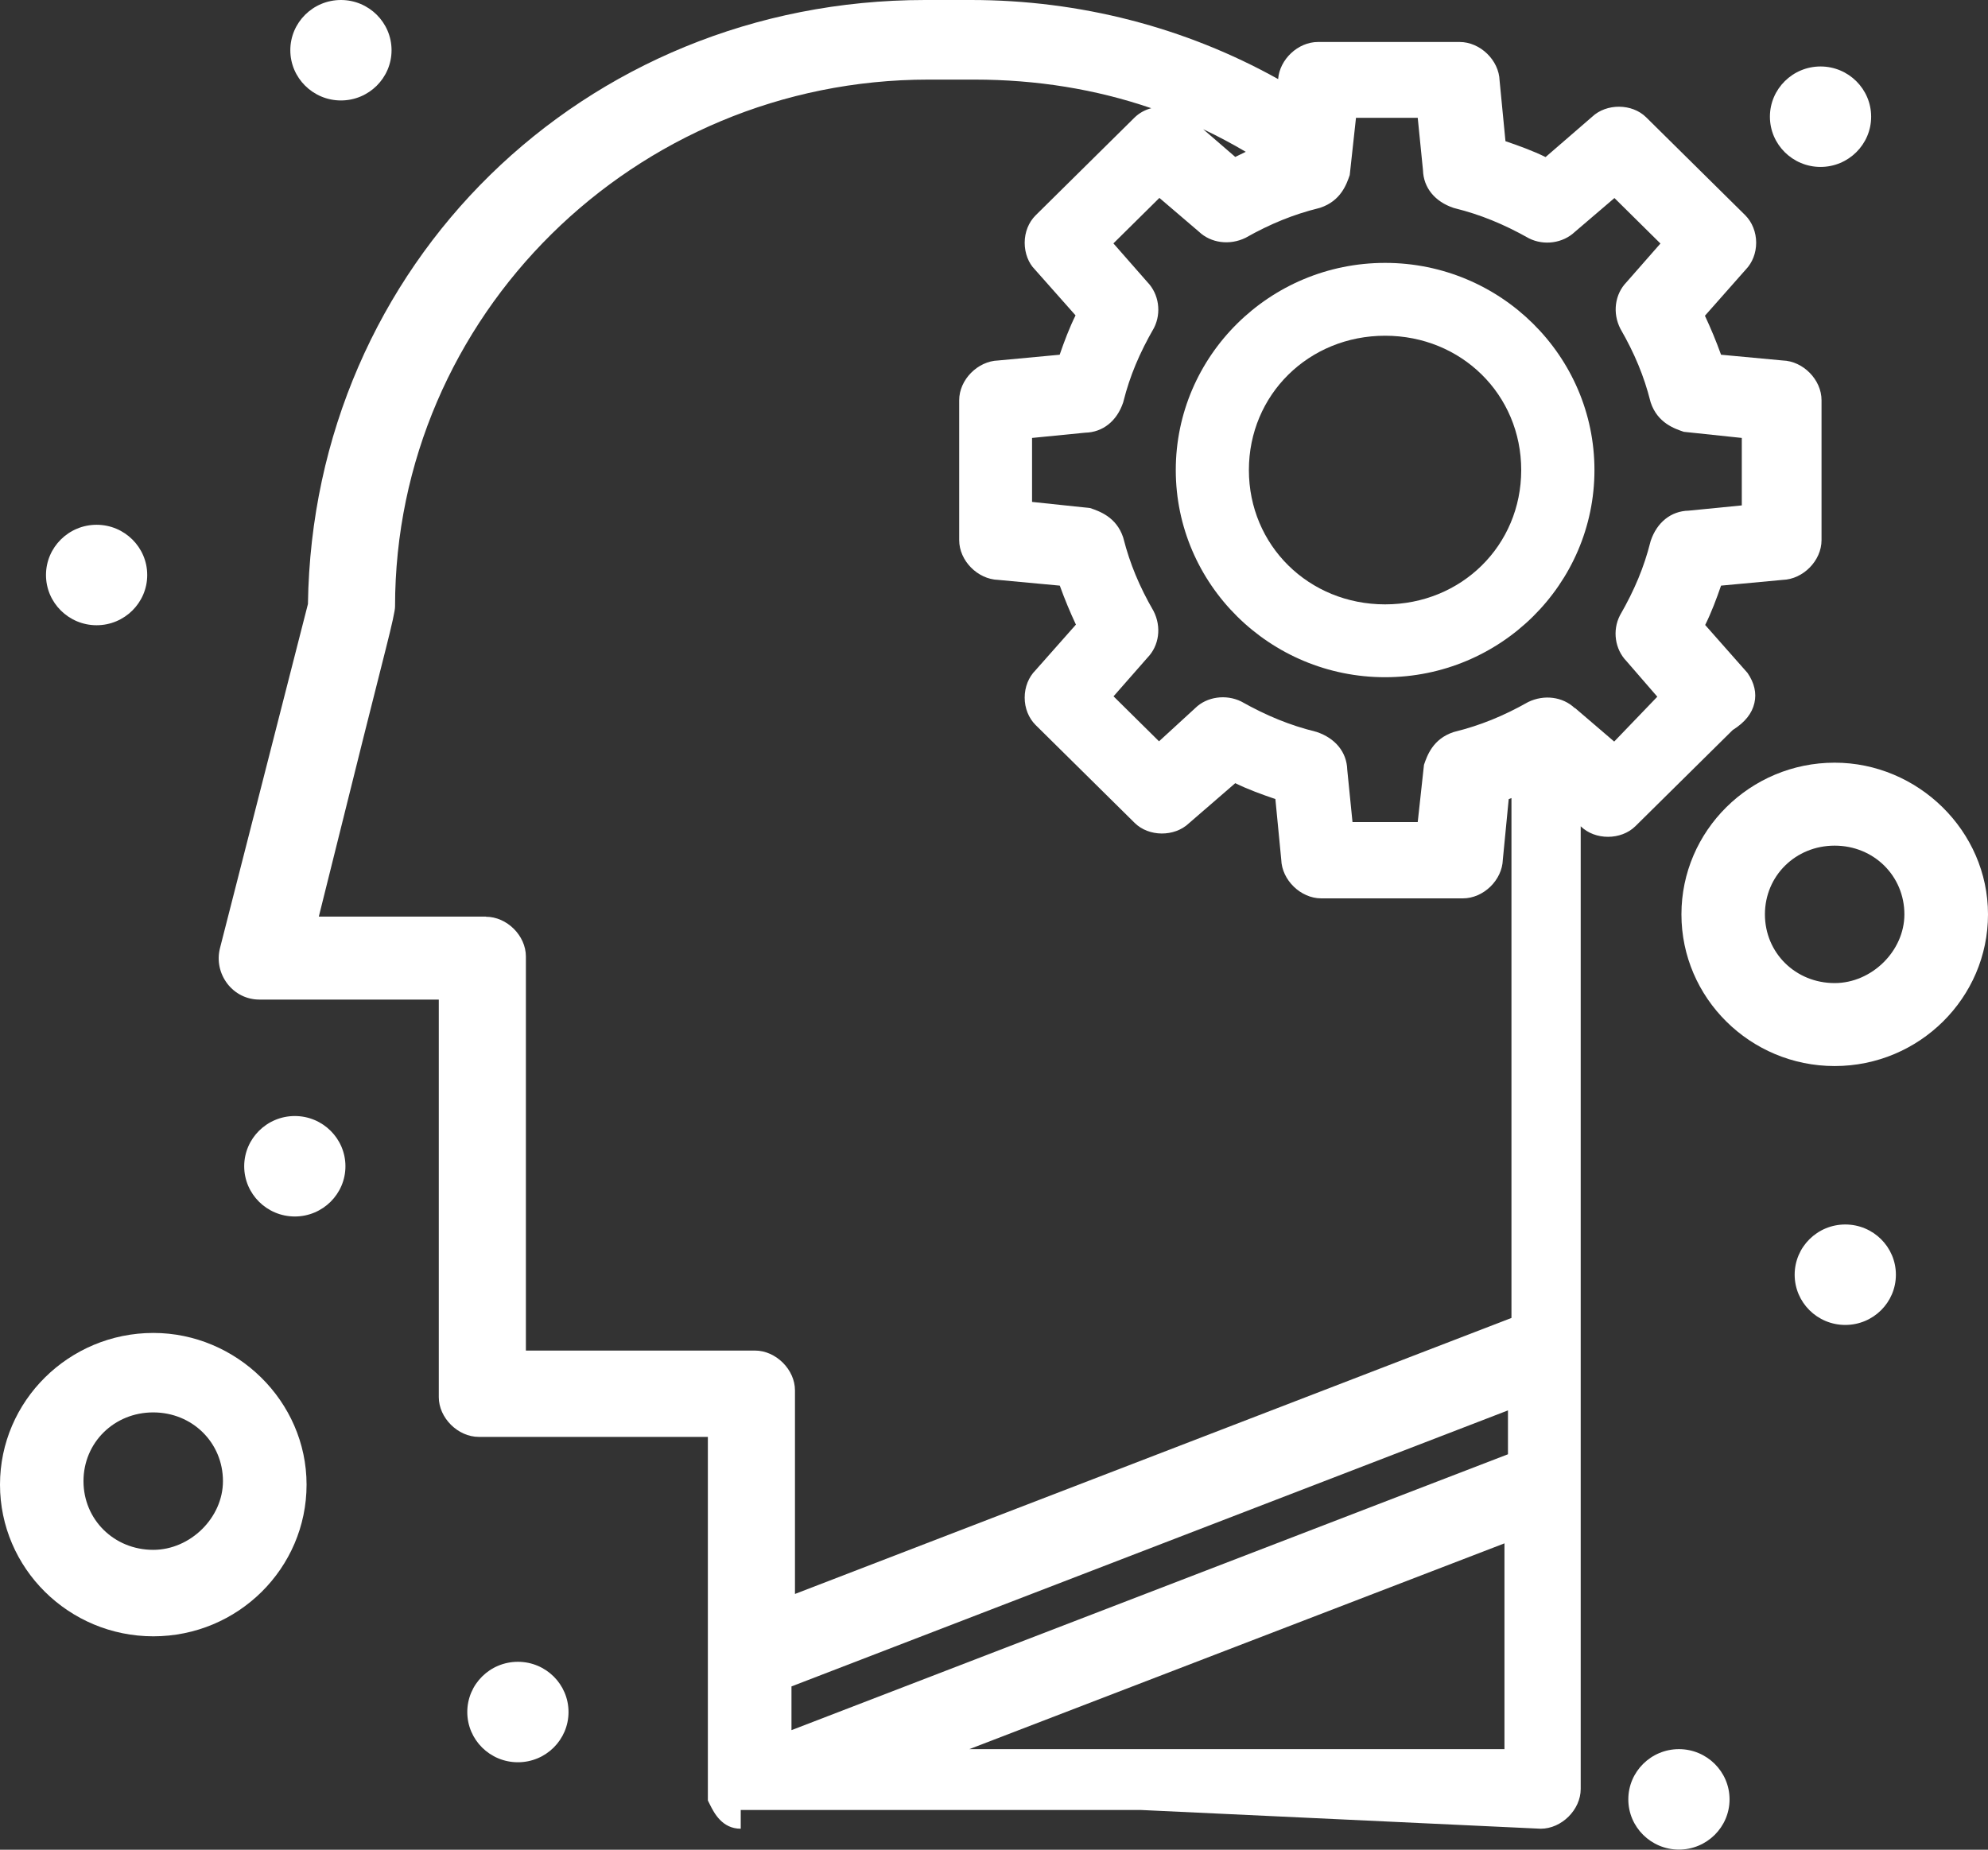
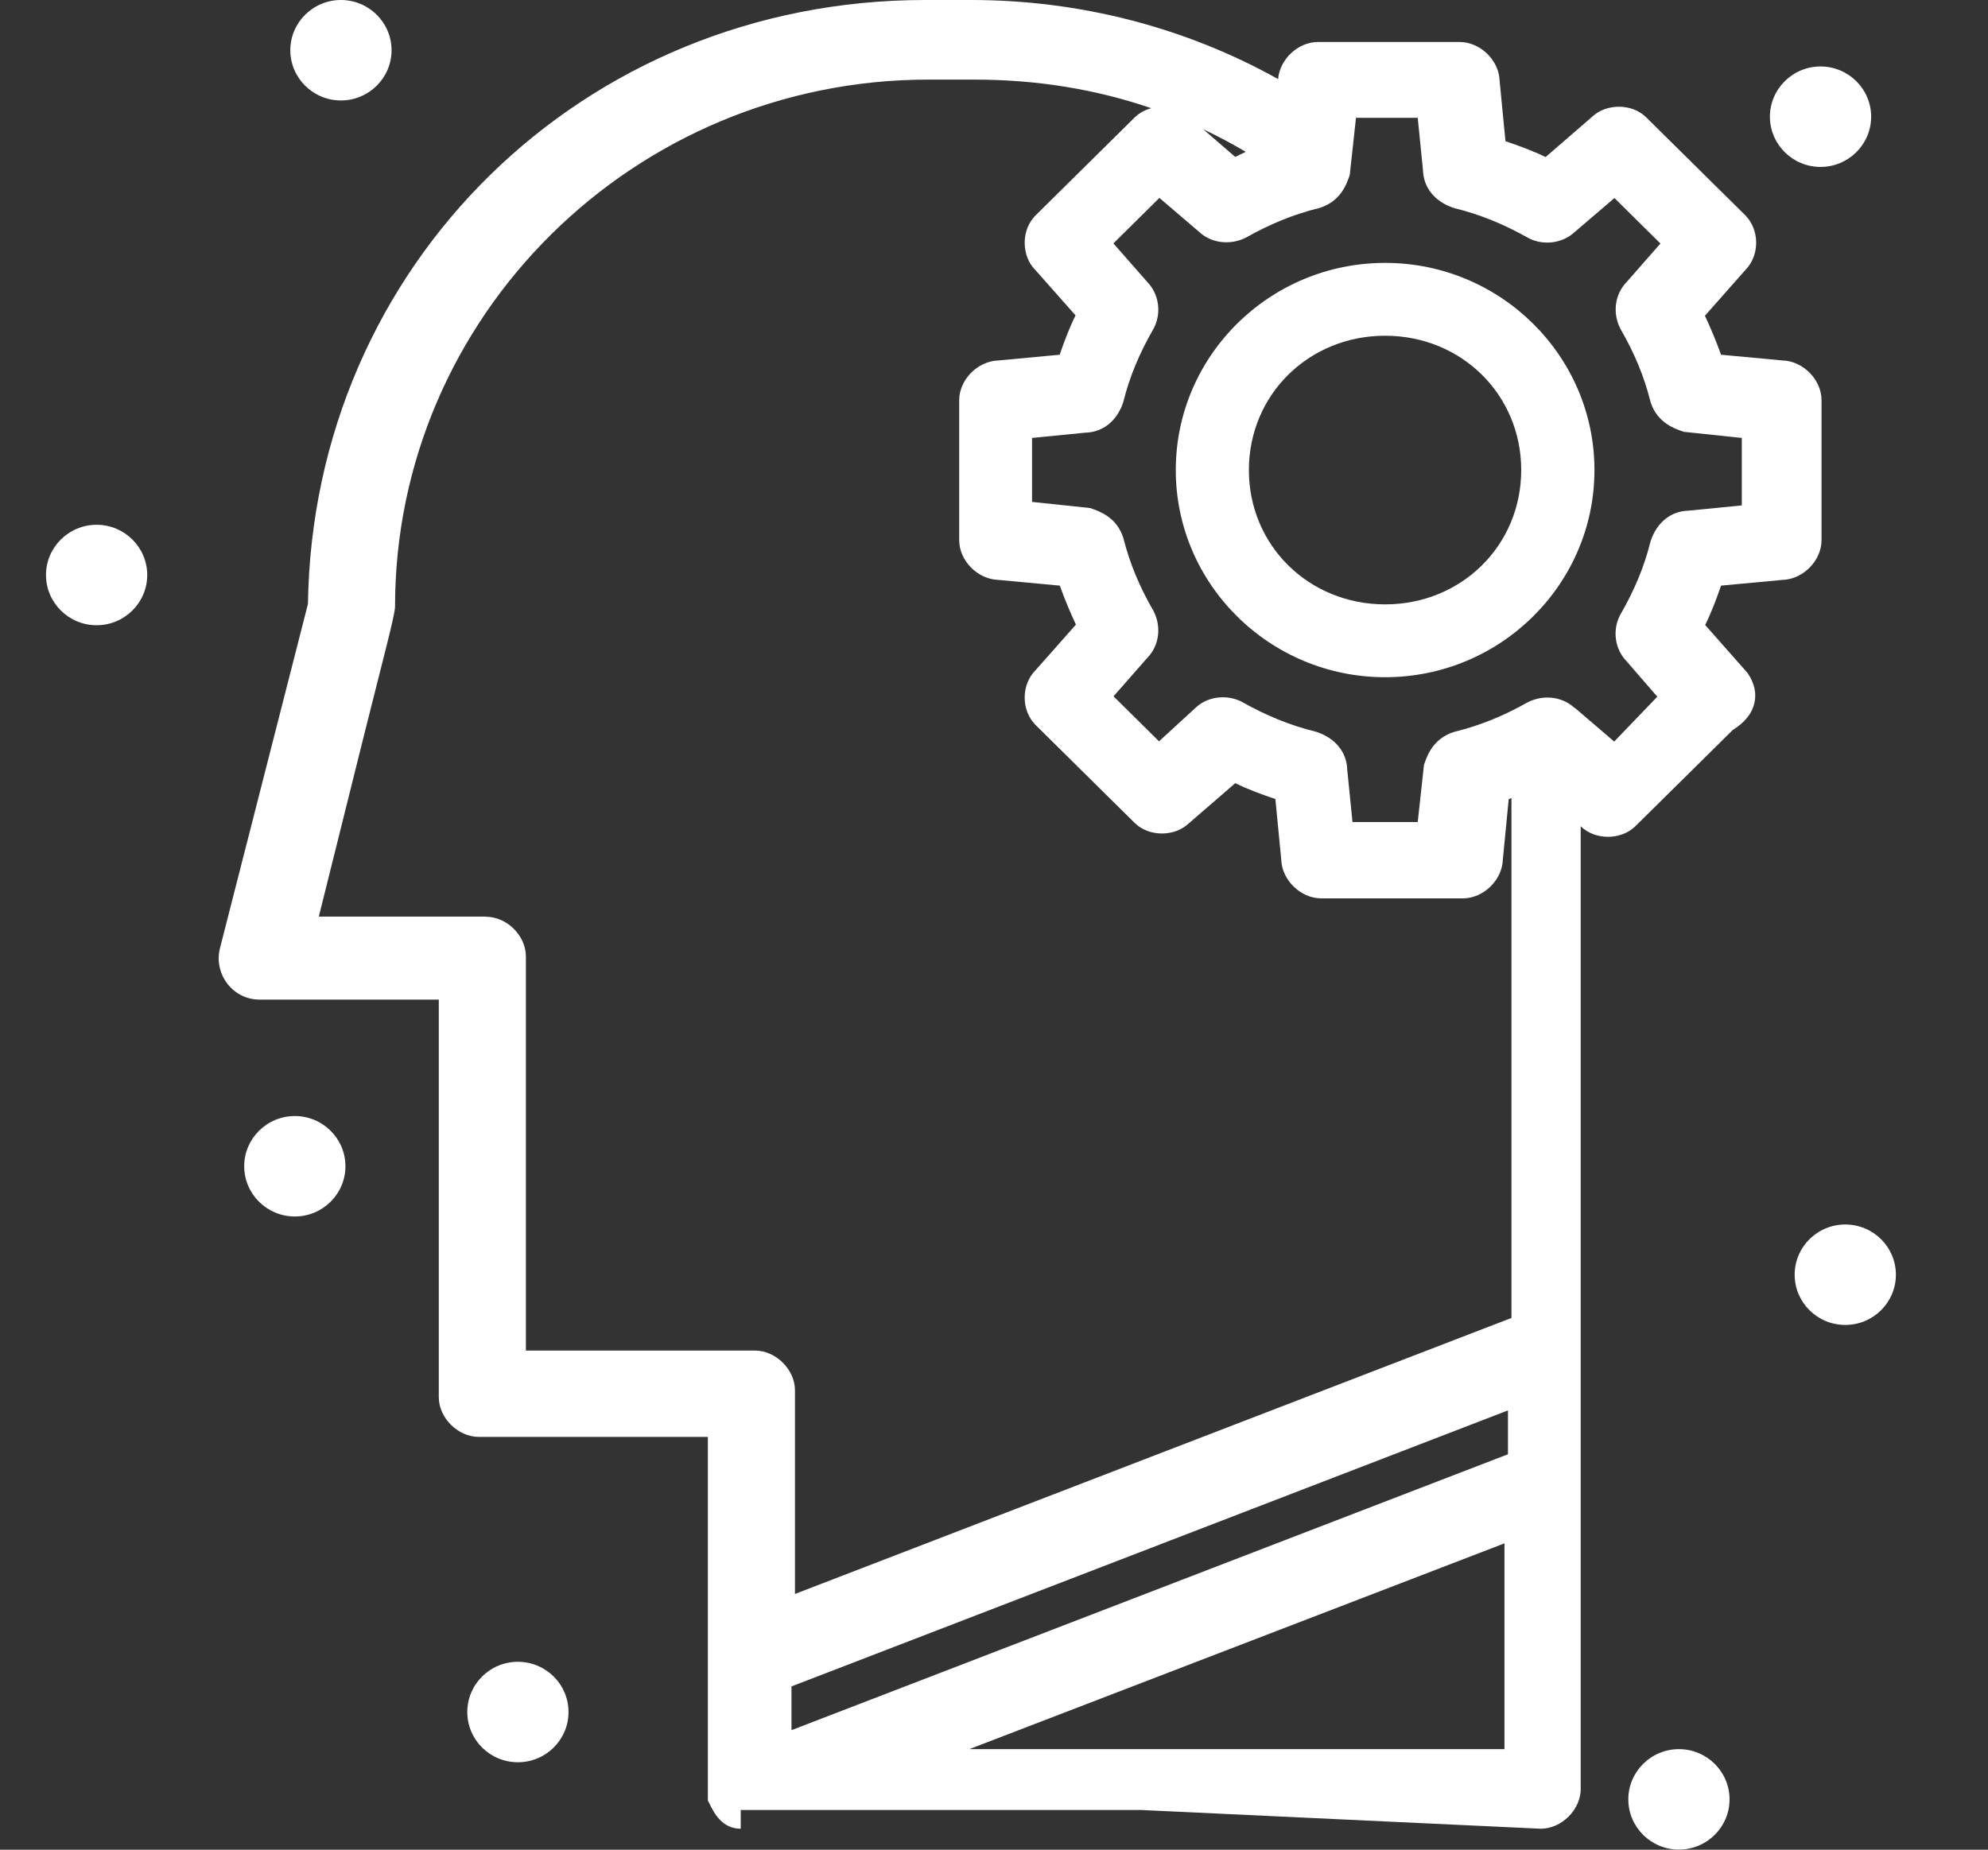
<svg xmlns="http://www.w3.org/2000/svg" id="Layer_2" data-name="Layer 2" viewBox="0 0 159.07 148.04">
  <rect x="0" y="0" width="159.07" height="148.04" fill="#333333" stroke="none" />
  <defs>
    <style>      .cls-1 {        fill: #fff;      }    </style>
  </defs>
  <g id="Layer_3" data-name="Layer 3">
    <g>
      <ellipse class="cls-1" cx="41.44" cy="137.02" rx="4.05" ry="4.02" />
      <ellipse class="cls-1" cx="147.65" cy="102.02" rx="4.05" ry="4.02" />
      <path class="cls-1" d="M145.67,13.36c2.23,0,4.05-1.8,4.05-4.02s-1.82-4.02-4.05-4.02-4.05,1.8-4.05,4.02,1.82,4.02,4.05,4.02Z" />
      <path class="cls-1" d="M134.34,139.99c-2.23,0-4.05,1.8-4.05,4.02s1.82,4.02,4.05,4.02,4.05-1.8,4.05-4.02-1.82-4.02-4.05-4.02Z" />
      <path class="cls-1" d="M27.28,8.04c2.23,0,4.05-1.8,4.05-4.02s-1.82-4.02-4.05-4.02-4.05,1.8-4.05,4.02,1.82,4.02,4.05,4.02Z" />
      <path class="cls-1" d="M7.73,50.04c2.23,0,4.05-1.8,4.05-4.02s-1.82-4.02-4.05-4.02-4.05,1.8-4.05,4.02,1.82,4.02,4.05,4.02Z" />
      <path class="cls-1" d="M23.59,89.32c-2.23,0-4.05,1.8-4.05,4.02s1.82,4.02,4.05,4.02,4.05-1.8,4.05-4.02-1.82-4.02-4.05-4.02Z" />
-       <path class="cls-1" d="M12.27,106.68c-6.76,0-12.27,5.45-12.27,12.14s5.5,12.14,12.27,12.14,12.26-5.45,12.26-12.14-5.62-12.14-12.26-12.14ZM17.84,118.54c0,2.93-2.61,5.5-5.58,5.5-3.13,0-5.58-2.42-5.58-5.5s2.45-5.5,5.58-5.5,5.58,2.42,5.58,5.5Z" />
      <path class="cls-1" d="M138.67,58.41c.96-.61,1.52-1.31,1.71-2.15.18-.79,0-1.6-.55-2.4l-3.39-3.84c.5-1.01.9-2.08,1.27-3.15l4.93-.46c1.64-.05,3.11-1.54,3.11-3.18v-11.2c0-1.64-1.47-3.13-3.11-3.18l-4.93-.46c-.4-1.11-.81-2.09-1.29-3.12l3.27-3.7c.53-.55.83-1.32.83-2.15s-.32-1.64-.87-2.19l-7.93-7.84c-1.13-1.12-3.18-1.13-4.33-.04l-3.72,3.22c-1.02-.5-2.12-.9-3.21-1.27l-.47-4.85c-.05-1.63-1.55-3.09-3.2-3.09h-11.33c-1.6,0-3.07,1.39-3.19,2.97-7.42-4.14-15.87-6.33-24.57-6.33h-3.68C46.68,0,25.03,21.22,24.64,48.34l-7.04,27.55c-.25.99-.03,2.03.6,2.85.62.8,1.55,1.26,2.55,1.26h14.36v31.82c0,1.66,1.53,3.18,3.2,3.18h18.33v29.1l.16.32c.34.68.98,1.94,2.47,1.94v-1.5s0,0,0,0h32.01,0s32,1.5,32,1.5c1.67,0,3.2-1.52,3.2-3.18v-77.05c1.15,1.13,3.23,1.12,4.37,0l7.81-7.72ZM120.66,112.88v3.51l-57.33,22.08v-3.5l57.33-22.09ZM38.89,73.36h-13.38c3.11-12.53,4.62-18.52,5.36-21.43q.75-2.96.74-3.38c0-23.26,19.15-42.18,42.68-42.18h3.68c4.98,0,9.71.77,14.15,2.29-.5.13-.96.38-1.33.74l-7.93,7.84c-.55.55-.87,1.34-.87,2.19s.32,1.64.8,2.12l3.27,3.69c-.5,1.01-.9,2.08-1.27,3.15l-4.92.46c-1.64.05-3.12,1.54-3.12,3.18v11.2c0,1.64,1.47,3.13,3.12,3.18l4.93.46c.4,1.11.81,2.09,1.29,3.12l-3.23,3.65c-.55.55-.87,1.34-.87,2.19s.32,1.64.87,2.19l7.93,7.84c1.13,1.12,3.18,1.13,4.33.04l3.72-3.22c1.02.5,2.12.9,3.21,1.27l.47,4.85c.05,1.63,1.55,3.1,3.2,3.1h11.33c1.65,0,3.15-1.46,3.2-3.1l.47-4.84c.07-.03.15-.06.22-.09v41.61l-57.33,22.09v-16.3c0-1.66-1.53-3.18-3.2-3.18h-18.33v-31.54c0-1.67-1.52-3.18-3.2-3.18ZM98.84,12.56l-2.57-2.22c1.16.55,2.29,1.15,3.41,1.81-.28.13-.56.27-.84.41ZM126,56.67c-.95-.9-2.44-1.11-3.73-.48-1.98,1.12-3.84,1.87-5.85,2.37l-.11.03c-1.67.55-2.12,1.9-2.37,2.62l-.5,4.58h-5.22l-.42-4.19c-.04-1.4-.95-2.52-2.45-3.02l-.11-.03c-2.01-.5-3.87-1.25-5.93-2.41-1.23-.6-2.75-.37-3.66.52l-2.91,2.67-3.64-3.6,2.72-3.1c.92-.95,1.14-2.44.48-3.73-1.13-1.95-1.89-3.79-2.4-5.78l-.03-.11c-.55-1.65-1.92-2.1-2.65-2.35l-4.64-.49v-5.12l4.25-.42c1.41-.03,2.54-.93,3.04-2.42l.03-.11c.5-1.99,1.27-3.83,2.44-5.86.61-1.21.39-2.71-.53-3.66l-2.72-3.1,3.68-3.64,3.17,2.71c.95.9,2.45,1.11,3.73.48,1.98-1.12,3.84-1.87,5.85-2.37l.11-.03c1.67-.55,2.12-1.9,2.37-2.62l.5-4.58h4.94l.42,4.19c.04,1.4.95,2.52,2.45,3.02l.11.03c2.01.5,3.87,1.25,5.93,2.41,1.21.6,2.71.38,3.66-.52l3.17-2.71,3.68,3.64-2.72,3.1c-.92.95-1.14,2.45-.48,3.73,1.13,1.96,1.89,3.8,2.39,5.78l.03.11c.55,1.65,1.92,2.1,2.65,2.35l4.64.49v5.4l-4.25.42c-1.41.03-2.54.93-3.04,2.42l-.03.11c-.5,1.98-1.26,3.82-2.43,5.85-.62,1.21-.4,2.71.52,3.66l2.47,2.85-3.45,3.59-3.14-2.69ZM120.38,123.52v16.47h-42.82l42.82-16.47Z" />
      <path class="cls-1" d="M110.83,21.04c-9.24,0-16.75,7.44-16.75,16.58s7.52,16.58,16.75,16.58,16.75-7.44,16.75-16.58-7.52-16.58-16.75-16.58ZM110.83,26.87c6.11,0,10.89,4.72,10.89,10.75s-4.78,10.75-10.89,10.75-10.9-4.72-10.9-10.75,4.79-10.75,10.9-10.75Z" />
-       <path class="cls-1" d="M146.8,61.04c-6.76,0-12.26,5.45-12.26,12.14s5.5,12.14,12.26,12.14,12.27-5.45,12.27-12.14-5.62-12.14-12.27-12.14ZM152.38,73.18c0,2.93-2.61,5.5-5.58,5.5-3.13,0-5.58-2.42-5.58-5.5s2.45-5.5,5.58-5.5,5.58,2.42,5.58,5.5Z" />
    </g>
  </g>
</svg>